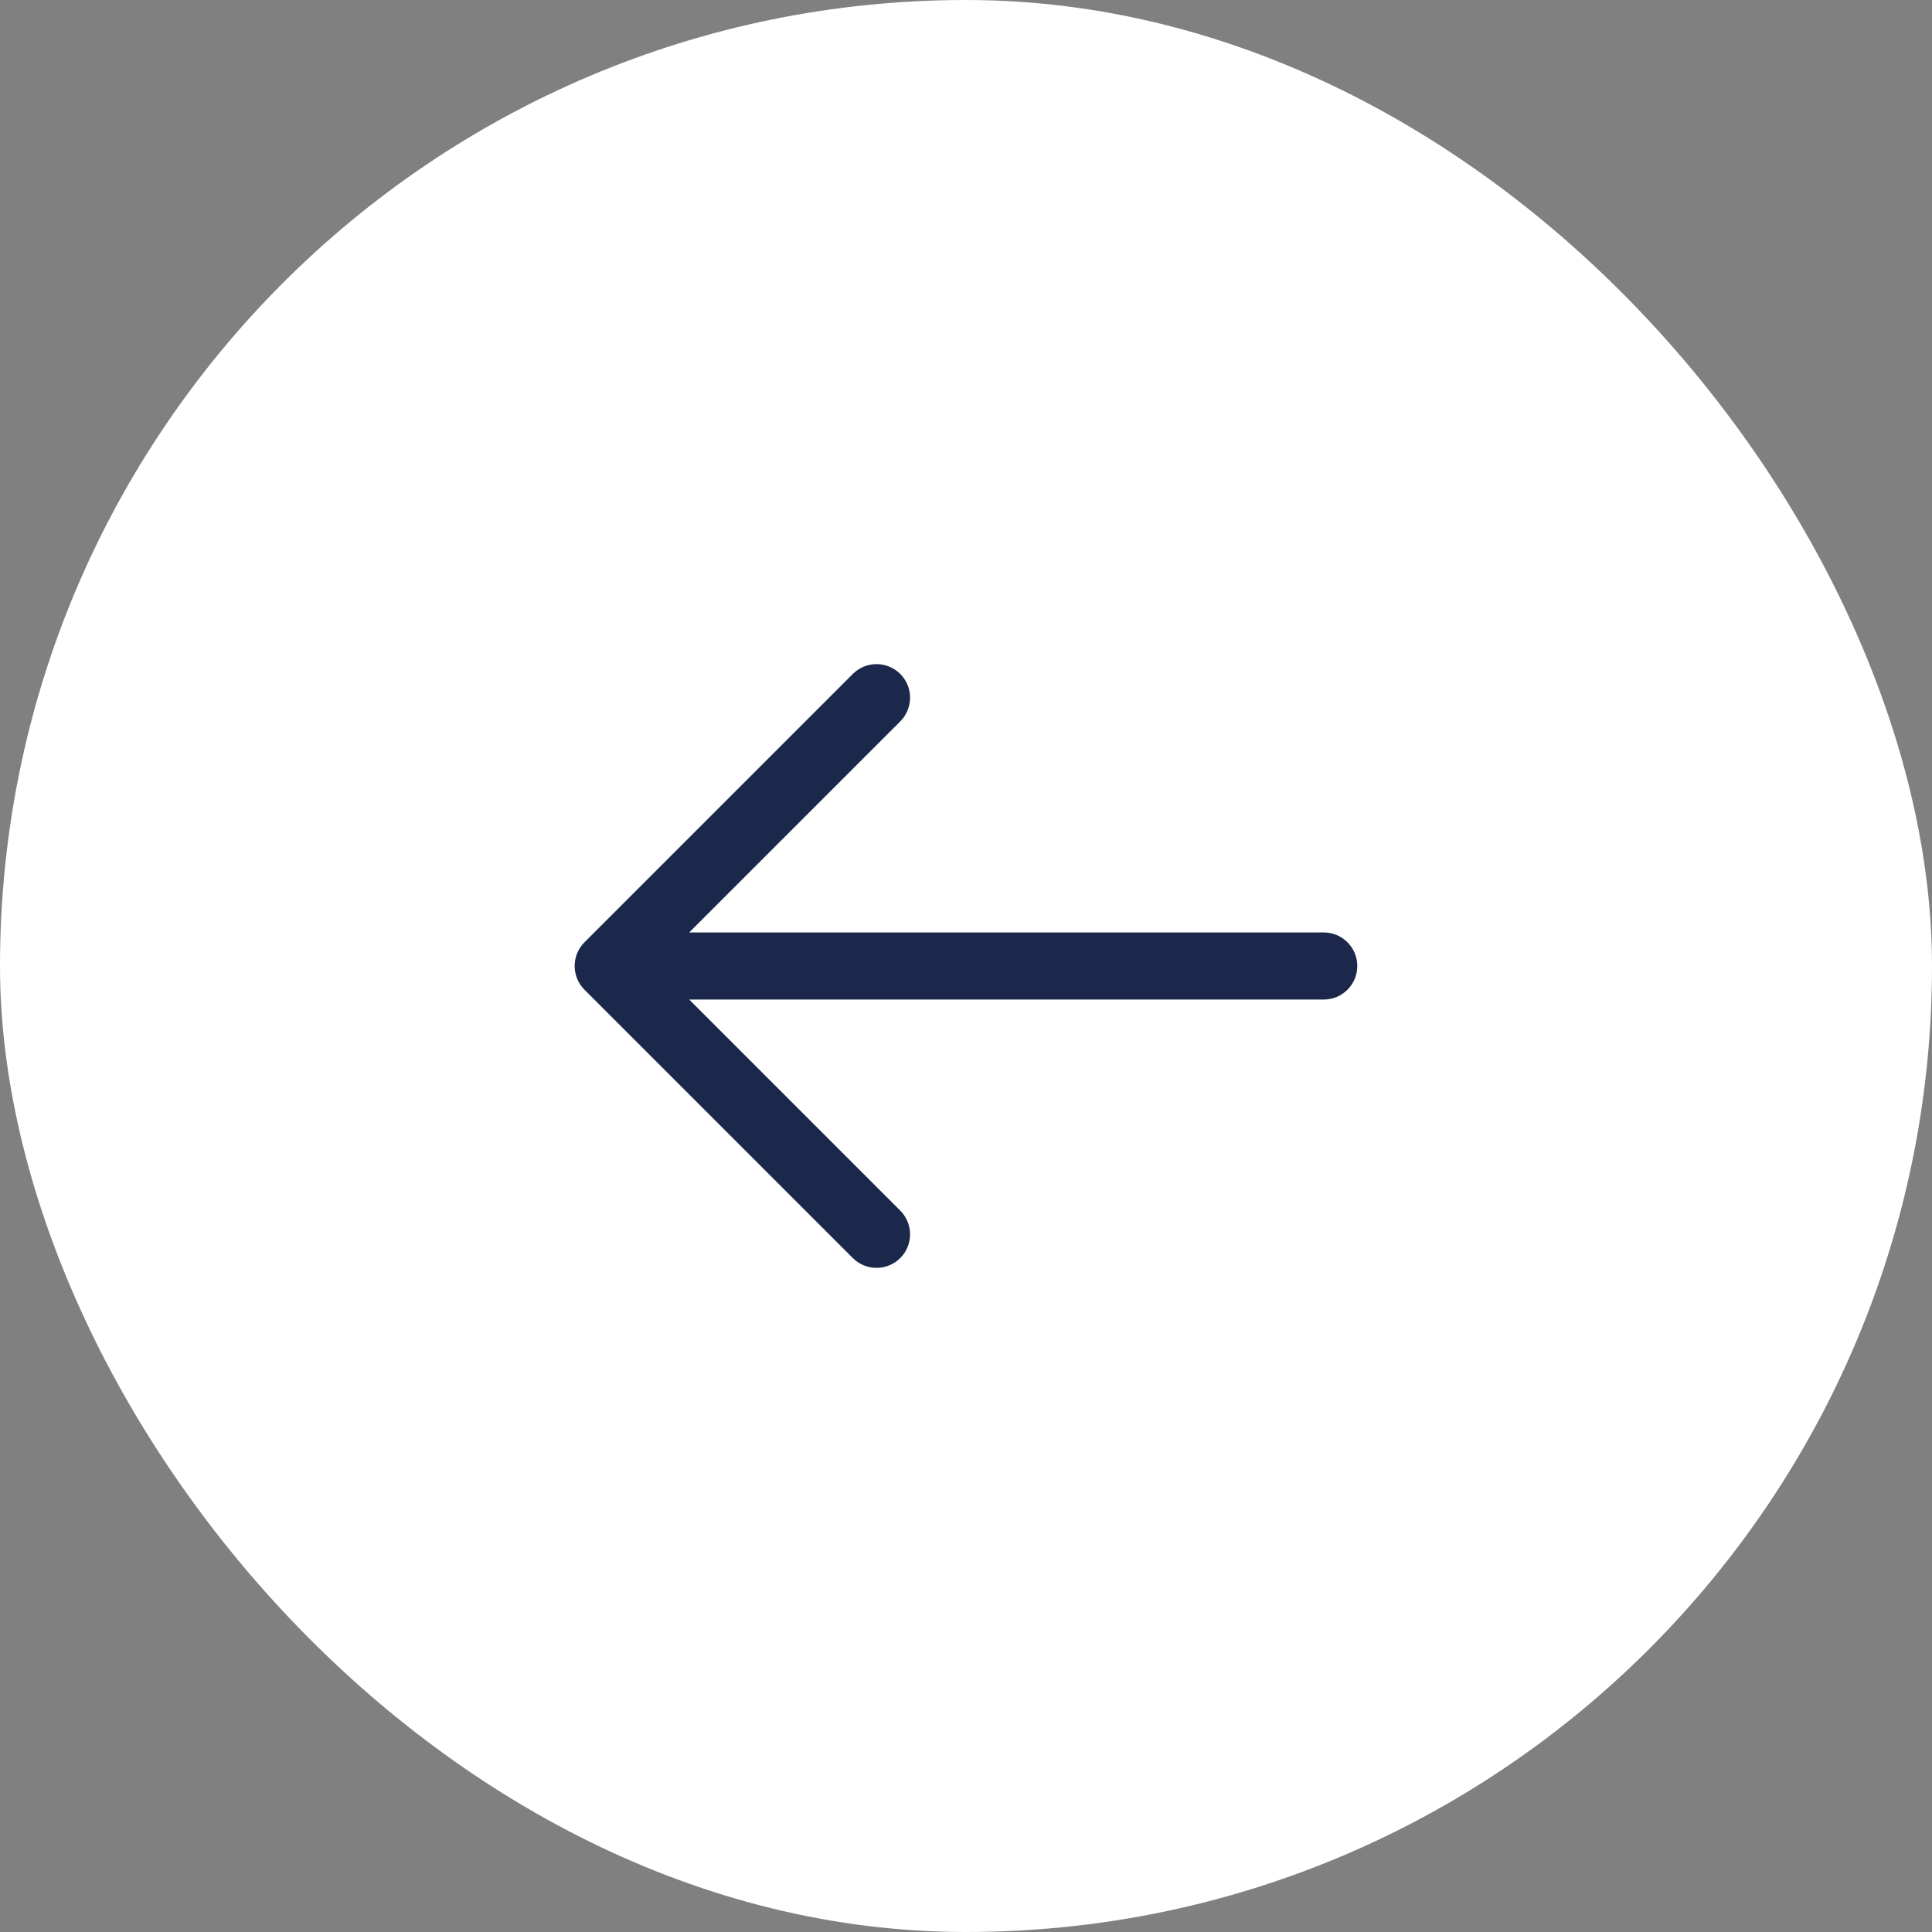
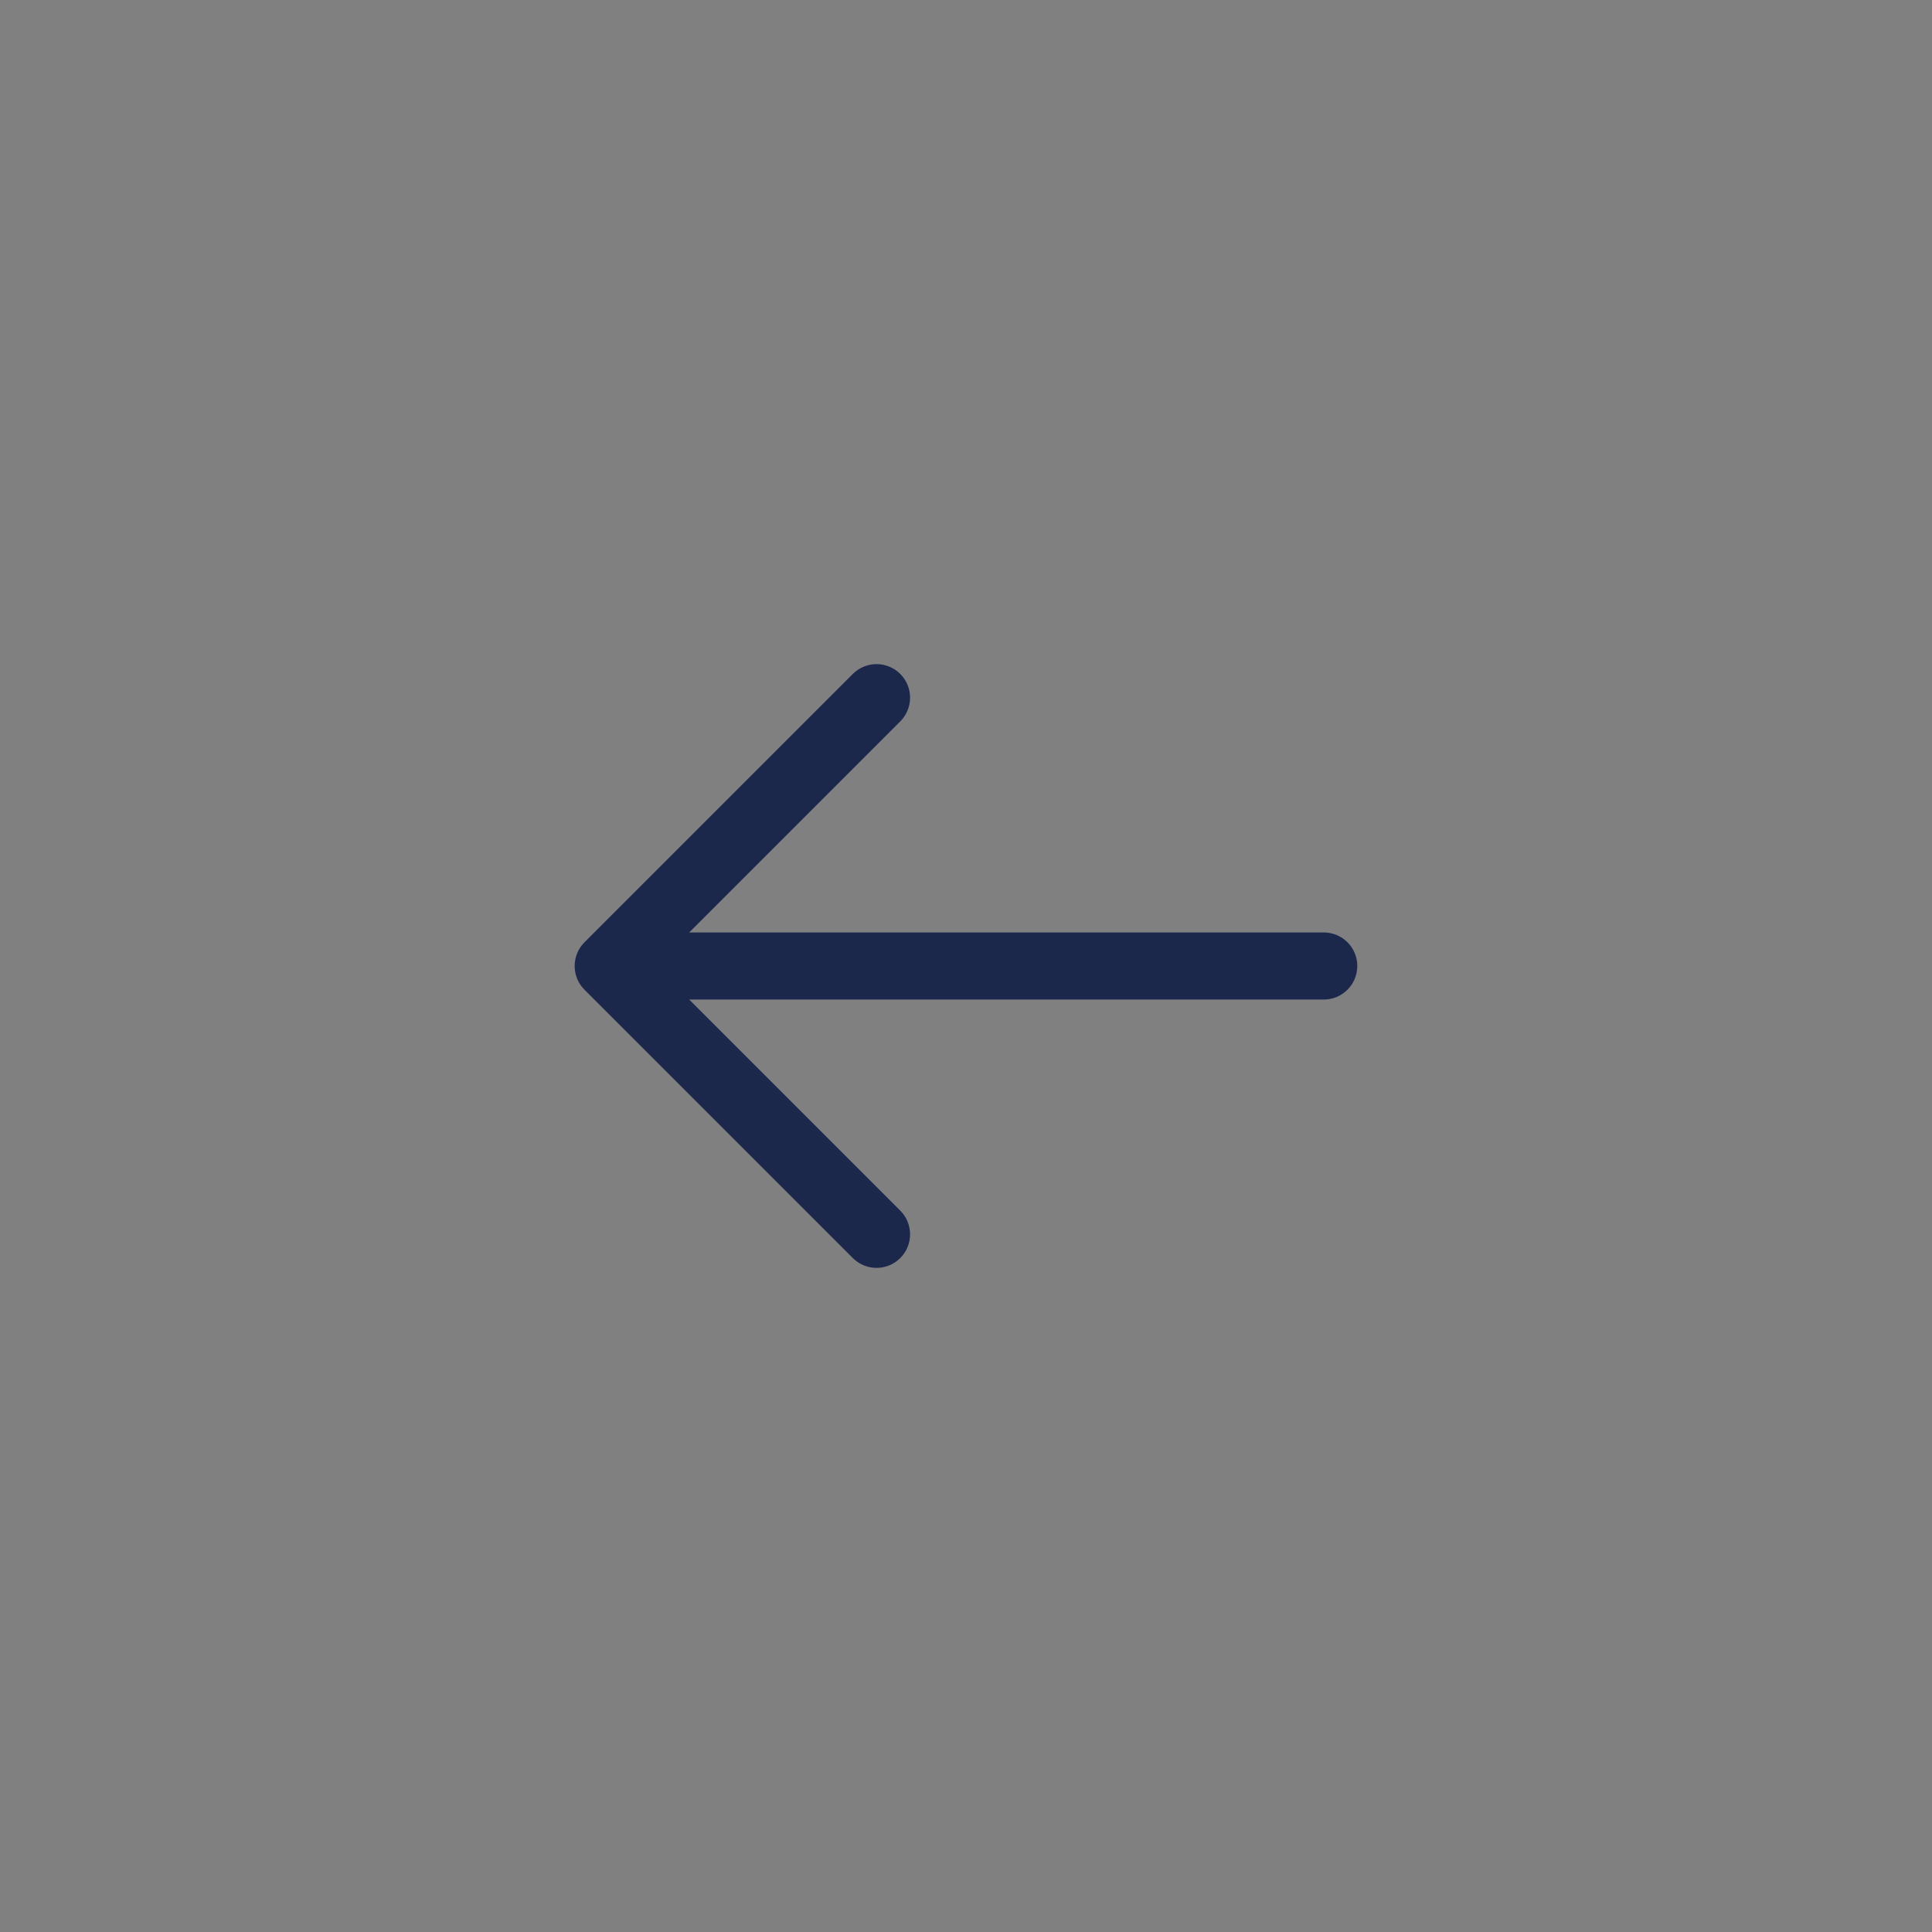
<svg xmlns="http://www.w3.org/2000/svg" width="36" height="36" viewBox="0 0 36 36" fill="none">
  <rect x="0" y="0" width="36" height="36" fill="#808080" stroke="none" />
-   <rect x="36" y="36" width="36" height="36" rx="18" transform="rotate(-180 36 36)" fill="white" />
  <path fill-rule="evenodd" clip-rule="evenodd" d="M16.775 23.442C16.531 23.686 16.135 23.686 15.891 23.442L10.891 18.442C10.647 18.198 10.647 17.802 10.891 17.558L15.891 12.558C16.135 12.314 16.531 12.314 16.775 12.558C17.019 12.802 17.019 13.198 16.775 13.442L12.842 17.375L24.666 17.375C25.012 17.375 25.291 17.655 25.291 18C25.291 18.345 25.012 18.625 24.666 18.625L12.842 18.625L16.775 22.558C17.019 22.802 17.019 23.198 16.775 23.442Z" fill="#1C274C" />
</svg>